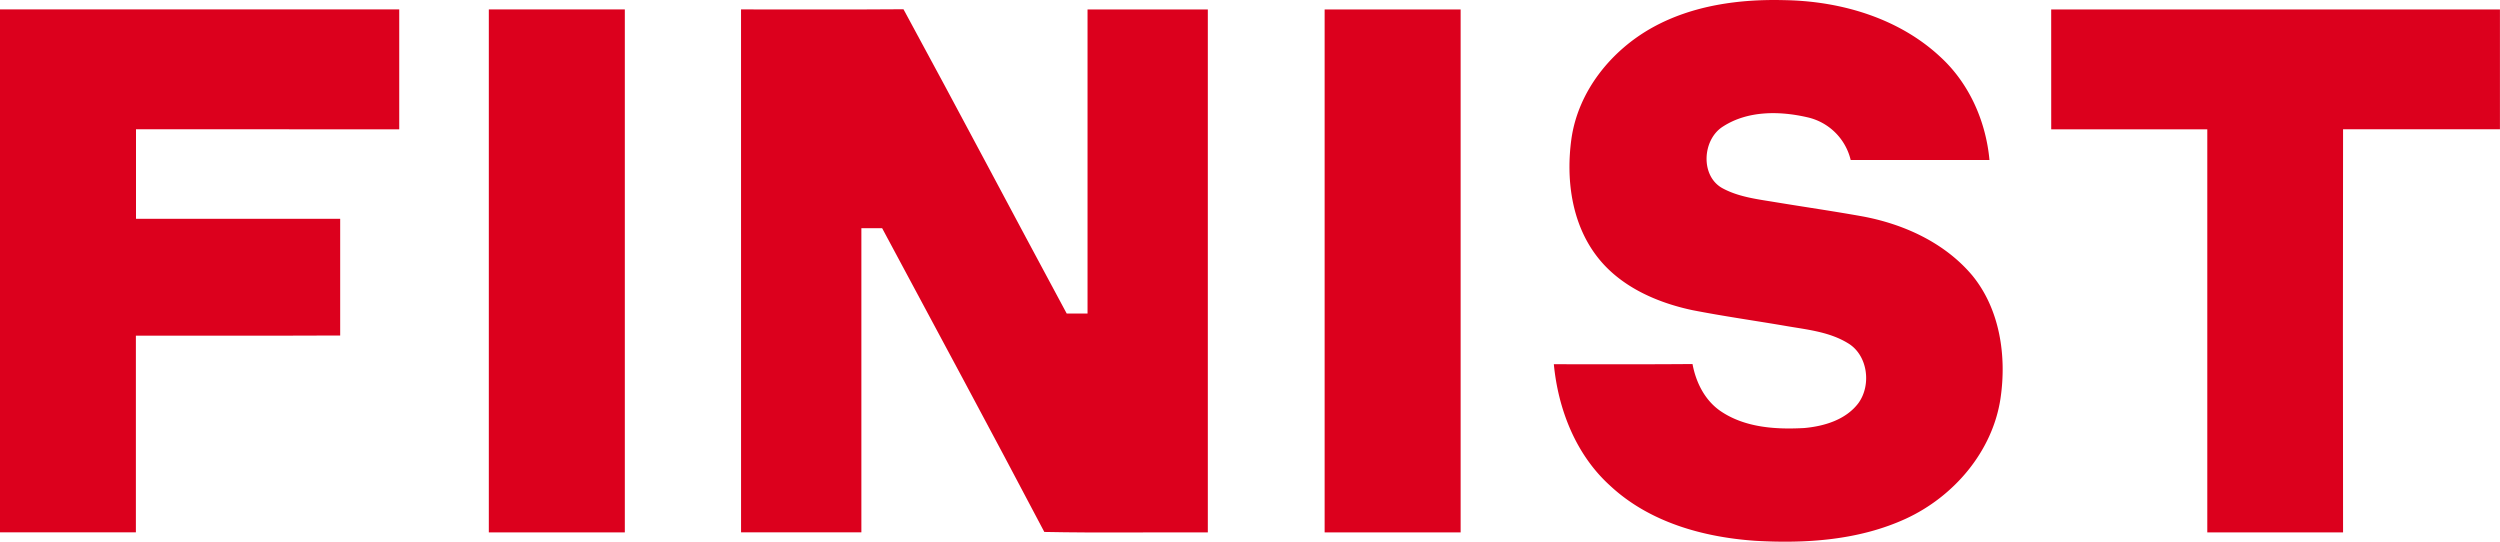
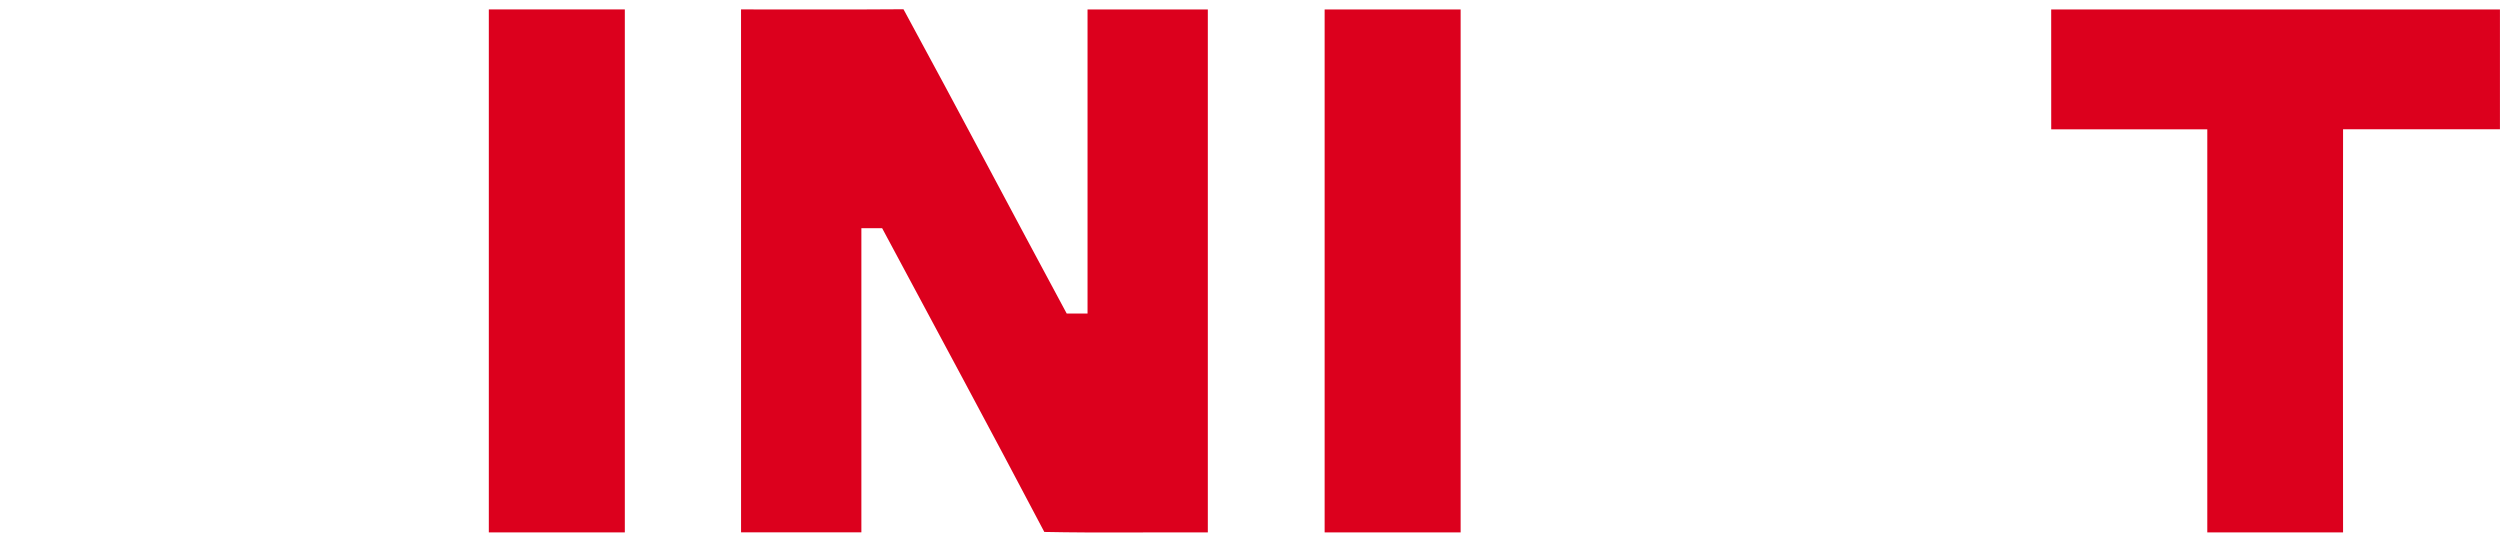
<svg xmlns="http://www.w3.org/2000/svg" viewBox="0 0 870.41 188.56">
  <defs>
    <style>.cls-1{fill:#dc001d;}</style>
  </defs>
  <g id="Слой_2" data-name="Слой 2">
    <g id="Слой_1-2" data-name="Слой 1">
      <g id="_dc001dff" data-name="#dc001dff">
-         <path class="cls-1" d="M575.53,9.47C589.41,1.84,605.61-.36,621.26.05c19.6.32,39.86,6.23,54.4,19.86,10,9.21,15.76,22.36,17,35.79-16.11,0-32.21,0-48.32,0a20,20,0,0,0-15.1-14.87c-9.66-2.23-20.74-2.35-29.34,3.21-7.28,4.53-8,17.45,0,21.6,5.64,3,12.12,3.73,18.34,4.77,10,1.65,20,3.1,30,4.89,14.48,2.65,28.82,9.16,38.45,20.62,9.66,11.81,12,28.14,9.8,42.88-2.8,18.44-16.26,34.1-32.94,41.79-16.29,7.49-34.67,8.71-52.34,7.7-18.2-1.24-37-6.47-50.63-19.2-11.92-10.77-18.08-26.54-19.59-42.28,16.09,0,32.19.07,48.28-.07,1.21,6.53,4.43,12.9,10.11,16.62,8.43,5.56,19,6.21,28.83,5.66,6.94-.63,14.45-2.87,18.82-8.67,4.62-6.36,3.27-16.86-3.77-20.94-6.62-4-14.48-4.69-21.92-6-10.69-1.82-21.43-3.34-32.07-5.42-12.73-2.7-25.6-8.43-33.57-19.12-8.59-11.43-10.5-26.61-8.6-40.46C549.45,31.73,561,17.46,575.53,9.47Z" />
-         <path class="cls-1" d="M0,3.28H139c0,13.92,0,27.84,0,41.75Q93.2,45,47.35,45V76.19q35.55,0,71.09,0c0,13.54,0,27.08,0,40.62-23.71.12-47.42,0-71.13.06q0,34.25,0,68.48H0Q0,94.31,0,3.28Z" />
        <path class="cls-1" d="M170.19,3.28h47.35V185.36H170.19Z" />
        <path class="cls-1" d="M258,3.28c18.86,0,37.71.09,56.56-.06,19.13,35.2,37.81,70.65,56.82,105.93q3.62,0,7.26,0,0-52.94,0-105.86h41.88q0,91,0,182.08c-19-.11-38,.22-56.93-.17C345,149.86,326,114.69,307.13,79.45q-3.61,0-7.23,0,0,53,0,105.9-21,0-41.89,0Z" />
        <path class="cls-1" d="M461.19,3.29q23.67,0,47.35,0V185.36H461.19Z" />
        <path class="cls-1" d="M714.15,3.29q78.12,0,156.24,0c0,13.9,0,27.81,0,41.72q-27.31,0-54.62,0-.1,70.17,0,140.35H768.5q0-70.17,0-140.34-27.16,0-54.34,0C714.15,31.1,714.13,17.19,714.15,3.29Z" />
      </g>
    </g>
  </g>
</svg>